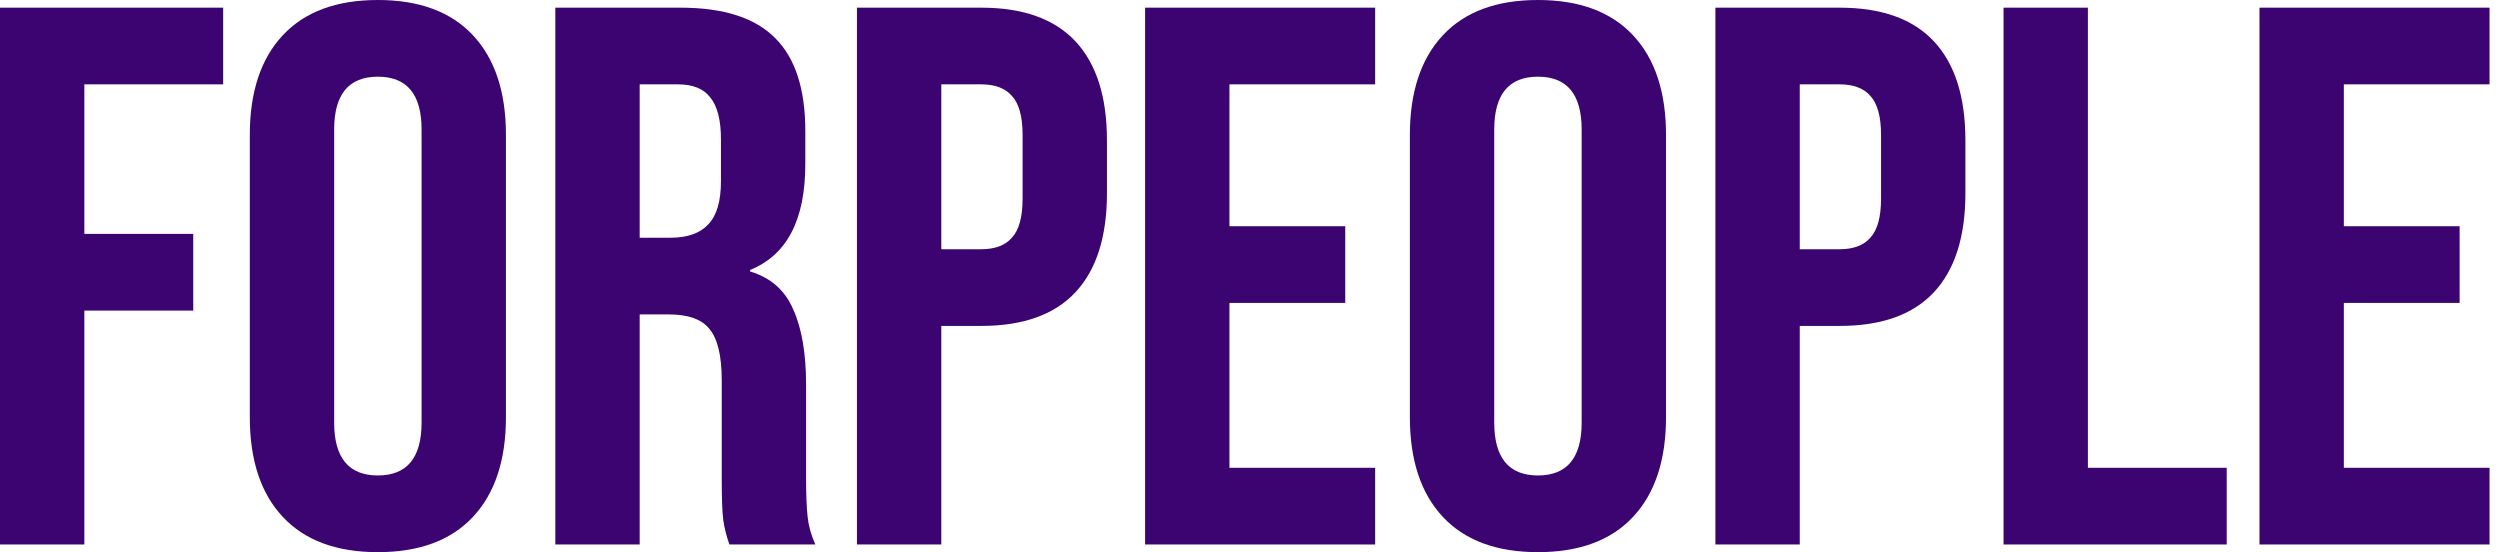
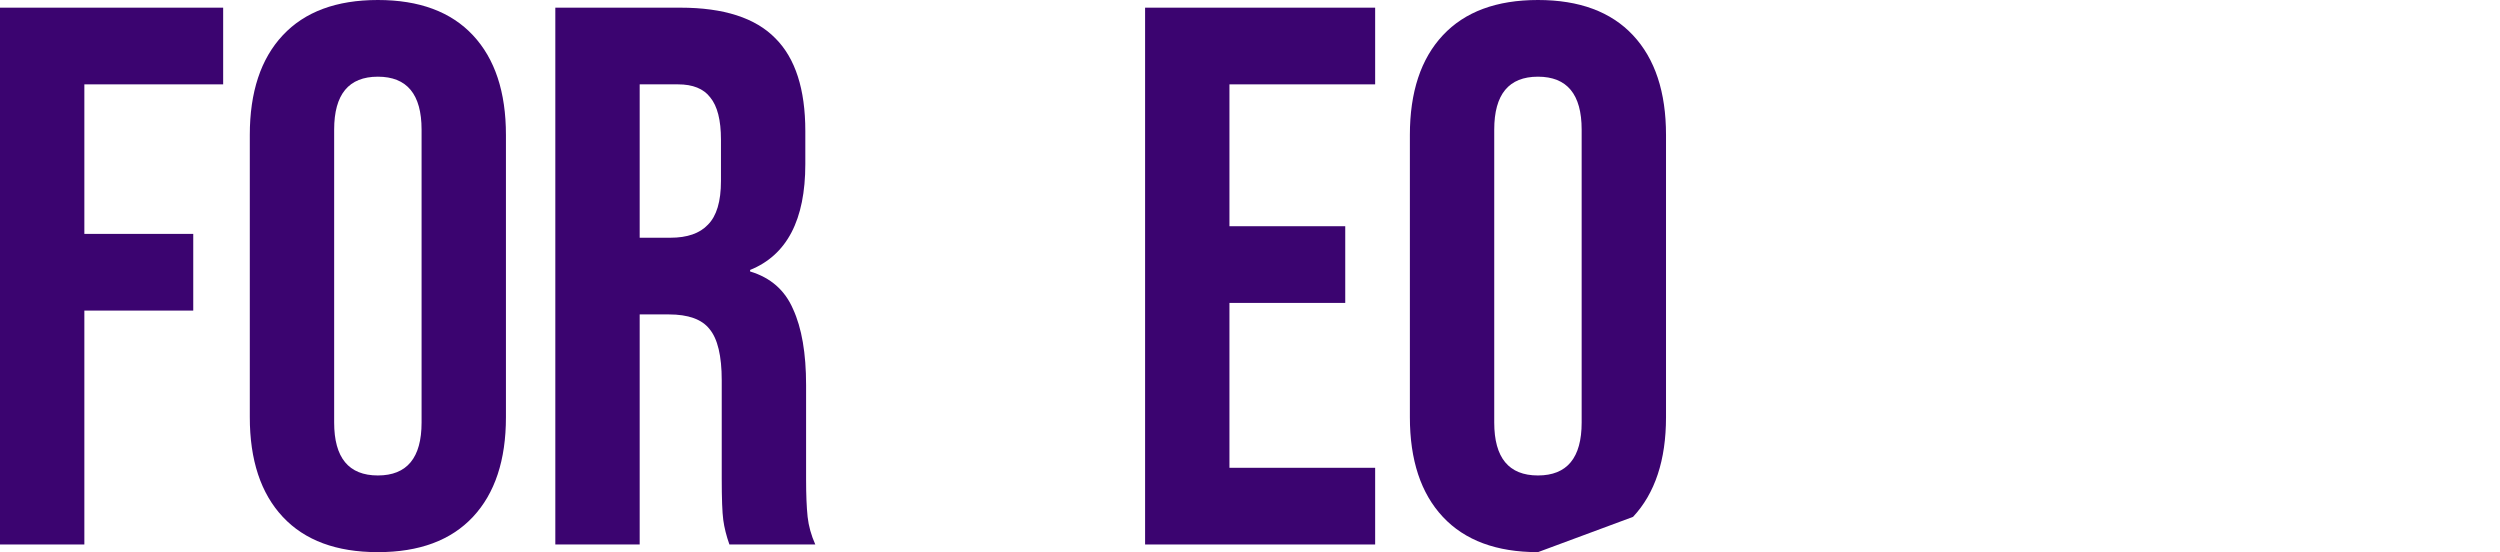
<svg xmlns="http://www.w3.org/2000/svg" width="163" height="36" viewBox="0 0 163 36" fill="none">
  <path d="M0 0.5H14.55V5.5H5.5V15.25H12.6V20.25H5.5V35.5H0V0.5Z" fill="#3B0470" />
  <path d="M24.637 36C21.937 36 19.87 35.233 18.437 33.7C17.004 32.167 16.287 30 16.287 27.2V8.8C16.287 6 17.004 3.833 18.437 2.3C19.87 0.767 21.937 0 24.637 0C27.337 0 29.404 0.767 30.837 2.3C32.27 3.833 32.987 6 32.987 8.8V27.2C32.987 30 32.27 32.167 30.837 33.7C29.404 35.233 27.337 36 24.637 36ZM24.637 31C26.537 31 27.487 29.85 27.487 27.55V8.45C27.487 6.15 26.537 5 24.637 5C22.737 5 21.787 6.15 21.787 8.45V27.55C21.787 29.85 22.737 31 24.637 31Z" fill="#3B0470" />
  <path d="M36.207 0.5H44.357C47.19 0.5 49.257 1.167 50.557 2.5C51.857 3.8 52.507 5.817 52.507 8.55V10.7C52.507 14.333 51.307 16.633 48.907 17.6V17.7C50.24 18.1 51.174 18.917 51.707 20.15C52.274 21.383 52.557 23.033 52.557 25.1V31.25C52.557 32.25 52.59 33.067 52.657 33.7C52.724 34.3 52.89 34.9 53.157 35.5H47.557C47.357 34.933 47.224 34.4 47.157 33.9C47.09 33.4 47.057 32.5 47.057 31.2V24.8C47.057 23.2 46.79 22.083 46.257 21.45C45.757 20.817 44.874 20.5 43.607 20.5H41.707V35.5H36.207V0.5ZM43.707 15.5C44.807 15.5 45.624 15.217 46.157 14.65C46.724 14.083 47.007 13.133 47.007 11.8V9.1C47.007 7.833 46.774 6.917 46.307 6.35C45.874 5.783 45.174 5.5 44.207 5.5H41.707V15.5H43.707Z" fill="#3B0470" />
-   <path d="M55.873 0.5H63.973C66.706 0.5 68.756 1.233 70.123 2.7C71.49 4.167 72.173 6.317 72.173 9.15V12.6C72.173 15.433 71.49 17.583 70.123 19.05C68.756 20.517 66.706 21.25 63.973 21.25H61.373V35.5H55.873V0.5ZM63.973 16.25C64.873 16.25 65.54 16 65.973 15.5C66.44 15 66.673 14.15 66.673 12.95V8.8C66.673 7.6 66.44 6.75 65.973 6.25C65.54 5.75 64.873 5.5 63.973 5.5H61.373V16.25H63.973Z" fill="#3B0470" />
  <path d="M74.66 0.5H89.66V5.5H80.16V14.75H87.71V19.75H80.16V30.5H89.66V35.5H74.66V0.5Z" fill="#3B0470" />
-   <path d="M100.274 36C97.574 36 95.507 35.233 94.074 33.7C92.641 32.167 91.924 30 91.924 27.2V8.8C91.924 6 92.641 3.833 94.074 2.3C95.507 0.767 97.574 0 100.274 0C102.974 0 105.041 0.767 106.474 2.3C107.907 3.833 108.624 6 108.624 8.8V27.2C108.624 30 107.907 32.167 106.474 33.7C105.041 35.233 102.974 36 100.274 36ZM100.274 31C102.174 31 103.124 29.85 103.124 27.55V8.45C103.124 6.15 102.174 5 100.274 5C98.374 5 97.424 6.15 97.424 8.45V27.55C97.424 29.85 98.374 31 100.274 31Z" fill="#3B0470" />
-   <path d="M111.844 0.5H119.944C122.677 0.5 124.727 1.233 126.094 2.7C127.46 4.167 128.144 6.317 128.144 9.15V12.6C128.144 15.433 127.46 17.583 126.094 19.05C124.727 20.517 122.677 21.25 119.944 21.25H117.344V35.5H111.844V0.5ZM119.944 16.25C120.844 16.25 121.51 16 121.944 15.5C122.41 15 122.644 14.15 122.644 12.95V8.8C122.644 7.6 122.41 6.75 121.944 6.25C121.51 5.75 120.844 5.5 119.944 5.5H117.344V16.25H119.944Z" fill="#3B0470" />
-   <path d="M130.631 0.5H136.131V30.5H145.181V35.5H130.631V0.5Z" fill="#3B0470" />
-   <path d="M147.318 0.5H162.318V5.5H152.818V14.75H160.368V19.75H152.818V30.5H162.318V35.5H147.318V0.5Z" fill="#3B0470" />
+   <path d="M100.274 36C97.574 36 95.507 35.233 94.074 33.7C92.641 32.167 91.924 30 91.924 27.2V8.8C91.924 6 92.641 3.833 94.074 2.3C95.507 0.767 97.574 0 100.274 0C102.974 0 105.041 0.767 106.474 2.3C107.907 3.833 108.624 6 108.624 8.8V27.2C108.624 30 107.907 32.167 106.474 33.7ZM100.274 31C102.174 31 103.124 29.85 103.124 27.55V8.45C103.124 6.15 102.174 5 100.274 5C98.374 5 97.424 6.15 97.424 8.45V27.55C97.424 29.85 98.374 31 100.274 31Z" fill="#3B0470" />
</svg>